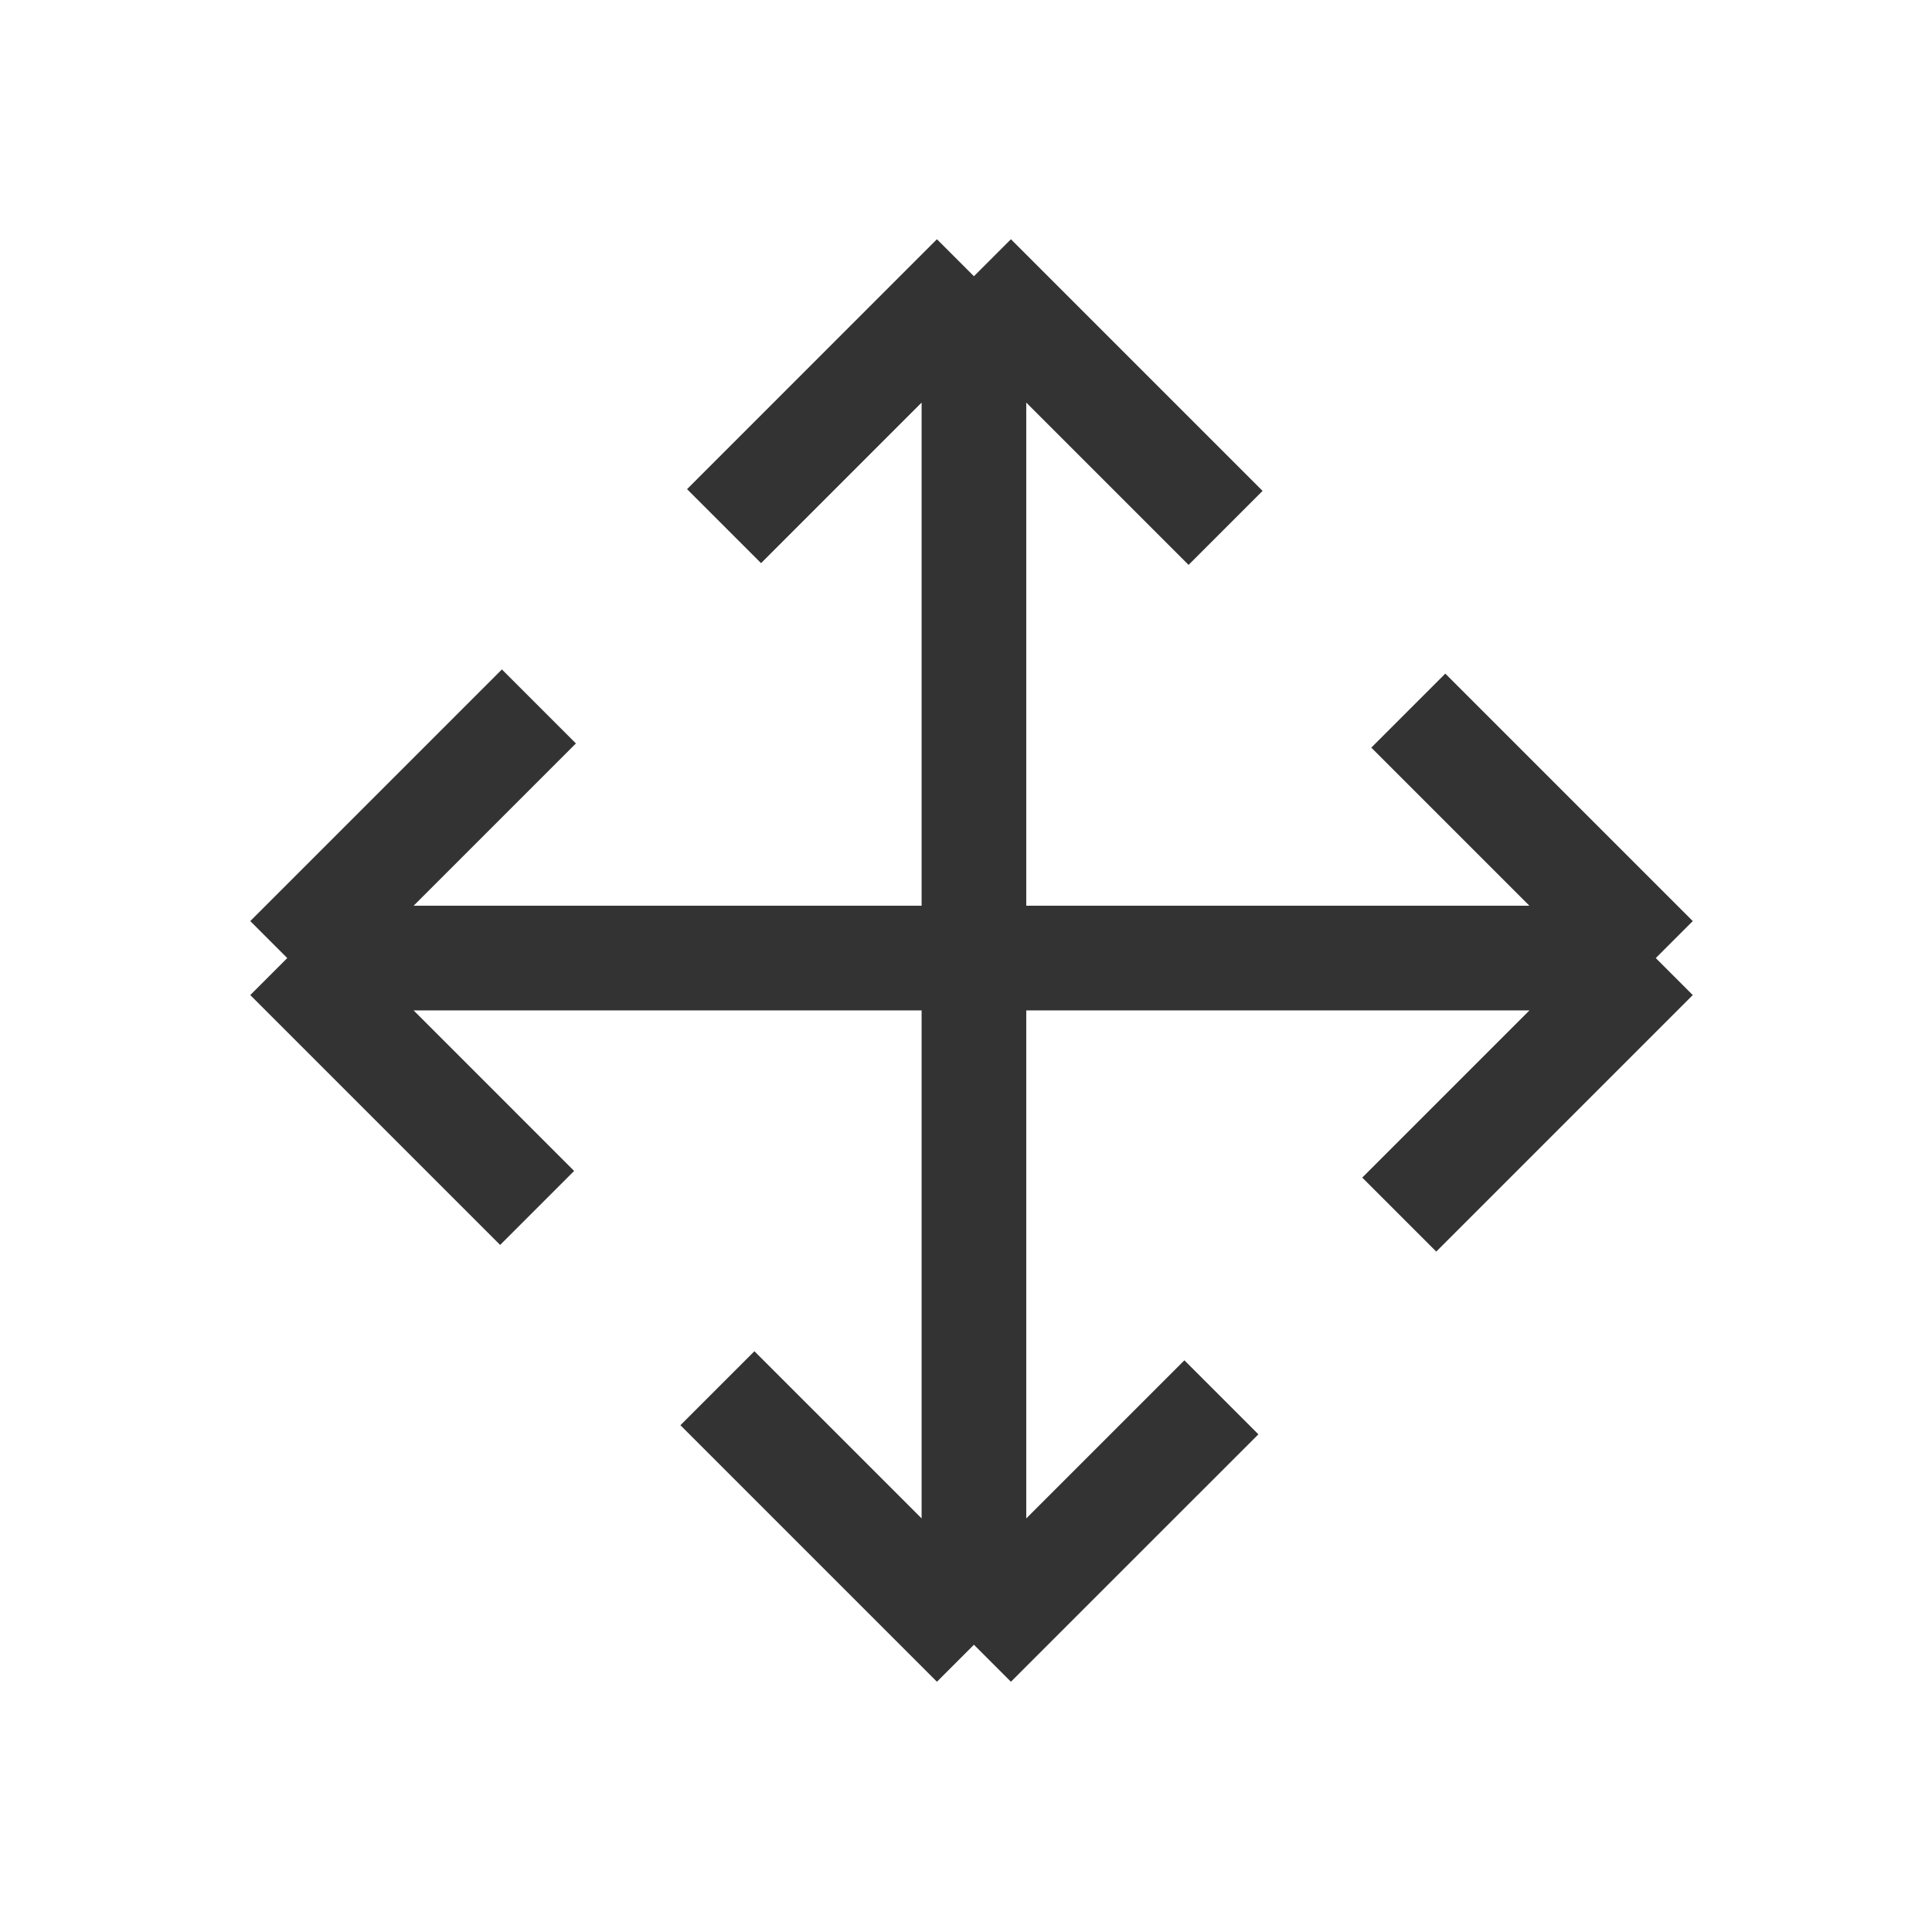
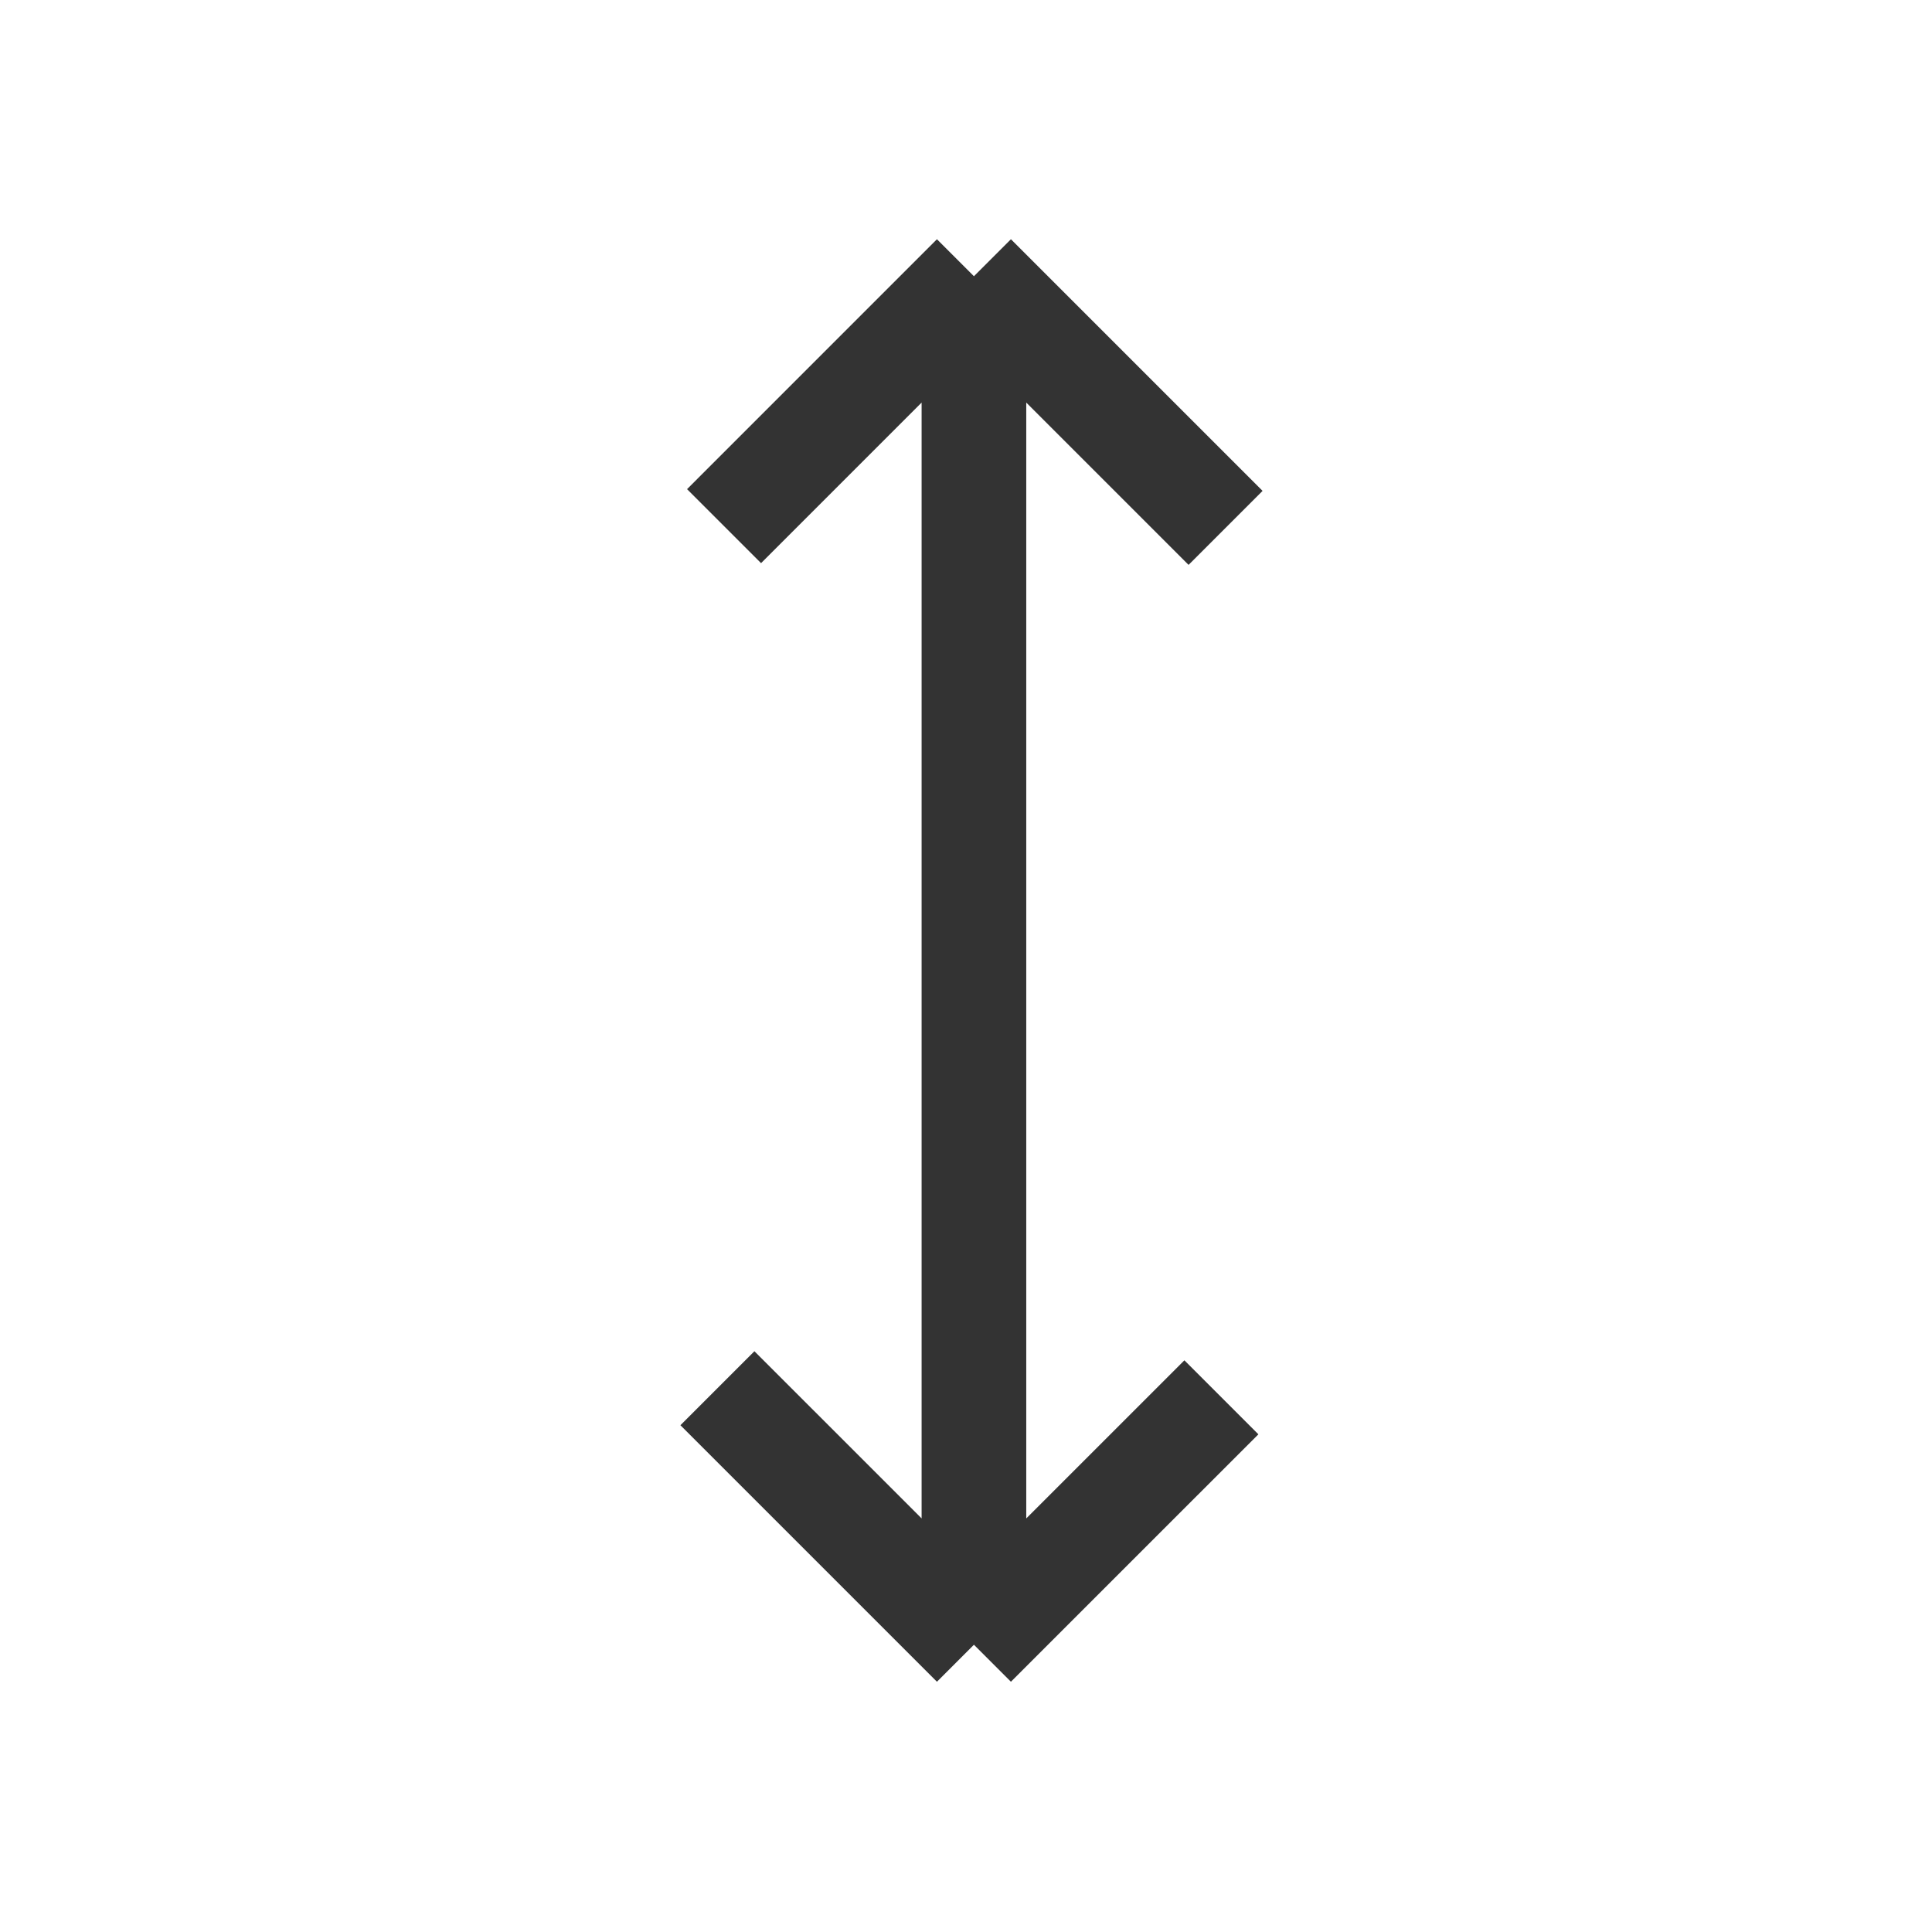
<svg xmlns="http://www.w3.org/2000/svg" width="48" height="48" viewBox="0 0 48 48" fill="none">
-   <path d="M41.137 23.803H7.137M41.137 23.803L34.989 17.655M41.137 23.803L34.764 30.176M7.137 23.803L13.389 17.551M7.137 23.803L13.345 30.011" stroke="#333333" stroke-width="2.6" />
  <path d="M24.197 40.863V6.863M24.197 40.863L30.345 34.716M24.197 40.863L17.824 34.49M24.197 6.863L30.449 13.115M24.197 6.863L17.989 13.072" stroke="#333333" stroke-width="2.6" />
</svg>